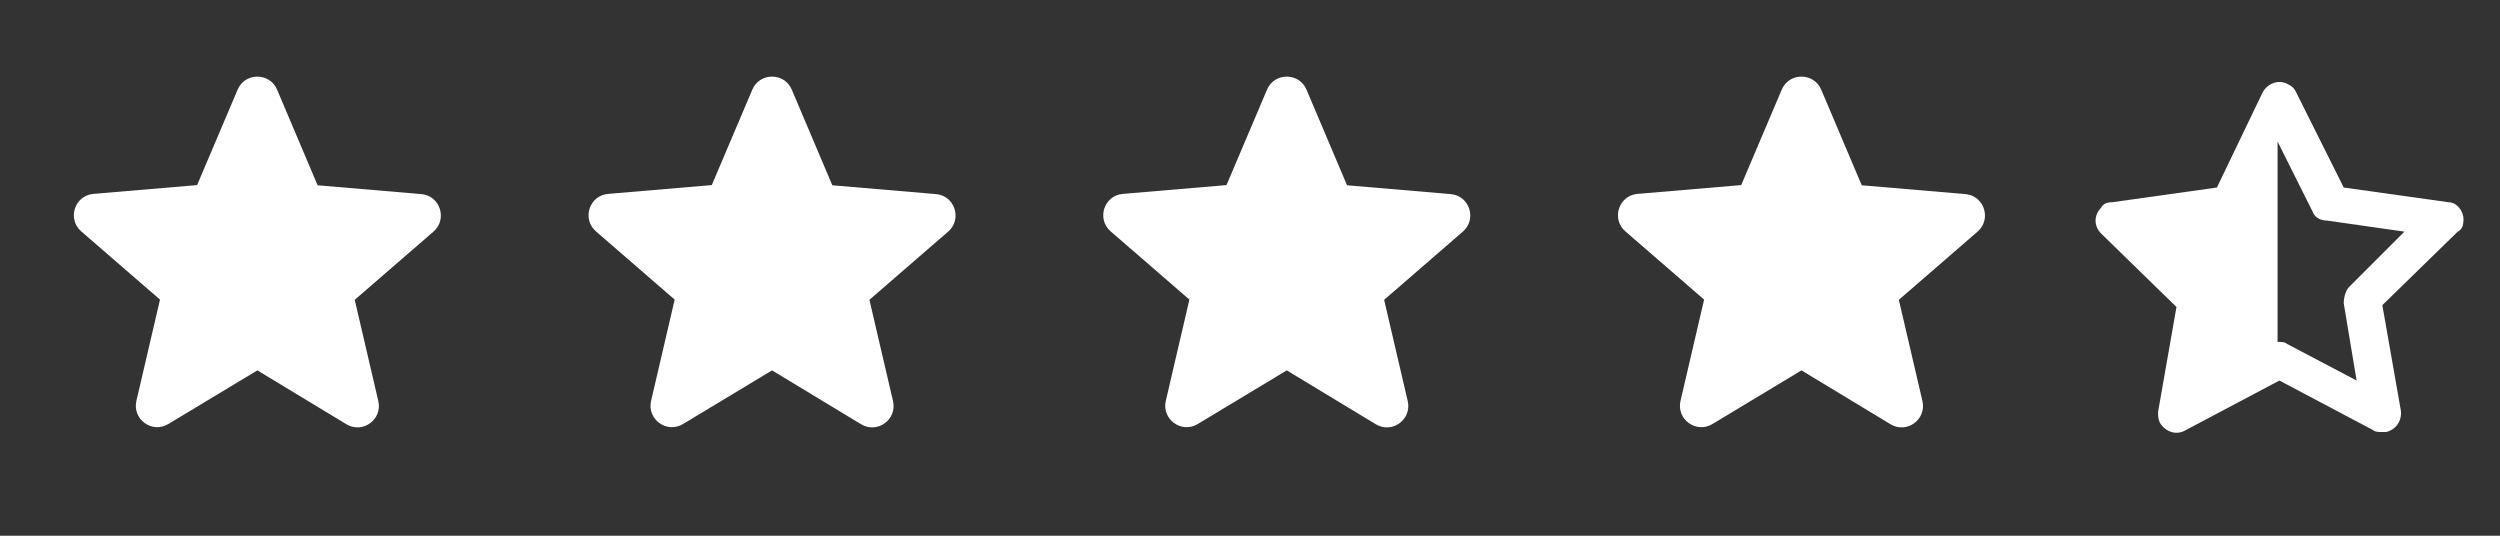
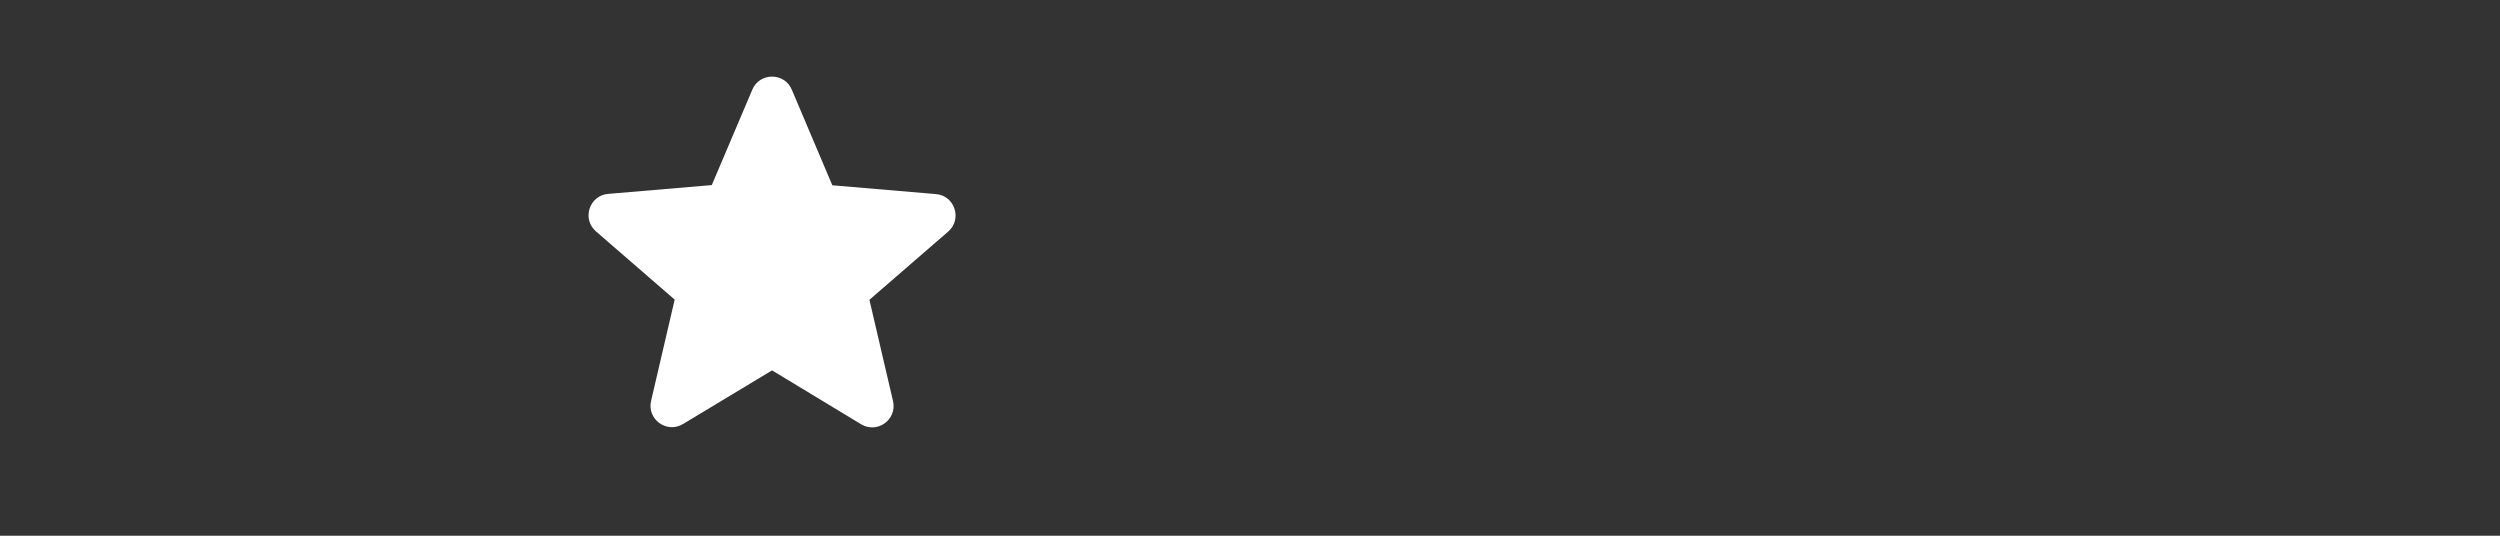
<svg xmlns="http://www.w3.org/2000/svg" width="112" height="24" viewBox="0 0 112 24" fill="none">
  <rect x="0" y="0" width="112" height="24" fill="#333333" stroke="none" />
-   <path d="M11.53 16.593L15.517 19.005C16.247 19.447 17.14 18.793 16.948 17.967L15.892 13.432L19.418 10.377C20.061 9.819 19.715 8.763 18.87 8.695L14.229 8.301L12.413 4.016C12.087 3.238 10.972 3.238 10.646 4.016L8.83 8.292L4.189 8.686C3.344 8.753 2.998 9.81 3.641 10.367L7.168 13.422L6.111 17.957C5.919 18.784 6.812 19.437 7.542 18.995L11.53 16.593Z" fill="white" />
  <path d="M34.588 16.593L38.575 19.005C39.306 19.447 40.199 18.793 40.007 17.967L38.95 13.432L42.476 10.377C43.12 9.819 42.774 8.763 41.928 8.695L37.288 8.301L35.472 4.016C35.145 3.238 34.031 3.238 33.704 4.016L31.888 8.292L27.248 8.686C26.402 8.753 26.056 9.81 26.7 10.367L30.226 13.422L29.169 17.957C28.977 18.784 29.871 19.437 30.601 18.995L34.588 16.593Z" fill="white" />
-   <path d="M57.647 16.593L61.634 19.005C62.365 19.447 63.258 18.793 63.066 17.967L62.009 13.432L65.535 10.377C66.179 9.819 65.833 8.763 64.988 8.695L60.347 8.301L58.531 4.016C58.204 3.238 57.09 3.238 56.763 4.016L54.947 8.292L50.307 8.686C49.461 8.753 49.115 9.81 49.759 10.367L53.285 13.422L52.228 17.957C52.036 18.784 52.93 19.437 53.66 18.995L57.647 16.593Z" fill="white" />
-   <path d="M80.706 16.593L84.693 19.005C85.423 19.447 86.317 18.793 86.125 17.967L85.068 13.432L88.594 10.377C89.237 9.819 88.892 8.763 88.046 8.695L83.406 8.301L81.59 4.016C81.263 3.238 80.148 3.238 79.822 4.016L78.006 8.292L73.365 8.686C72.52 8.753 72.174 9.81 72.818 10.367L76.344 13.422L75.287 17.957C75.095 18.784 75.988 19.437 76.719 18.995L80.706 16.593Z" fill="white" />
-   <path d="M110.353 9.965C110.435 9.554 110.106 9.06 109.694 9.06L105 8.401L102.859 4.118C102.776 3.954 102.694 3.871 102.529 3.789C102.118 3.542 101.624 3.707 101.376 4.118L99.318 8.401L94.624 9.06C94.376 9.06 94.212 9.142 94.129 9.307C93.8 9.636 93.8 10.13 94.129 10.46L97.506 13.754L96.682 18.448C96.682 18.613 96.682 18.777 96.765 18.942C97.012 19.354 97.506 19.518 97.918 19.271L102.118 17.048L106.318 19.271C106.4 19.354 106.565 19.354 106.729 19.354H106.894C107.306 19.271 107.635 18.86 107.553 18.365L106.729 13.671L110.106 10.377C110.271 10.295 110.353 10.13 110.353 9.965ZM105.247 12.848C105.082 13.012 105 13.342 105 13.589L105.576 17.048L102.447 15.401C102.365 15.318 102.2 15.318 102.035 15.318V6.342L103.6 9.471C103.682 9.718 103.929 9.883 104.259 9.883L107.718 10.377L105.247 12.848Z" fill="white" />
</svg>